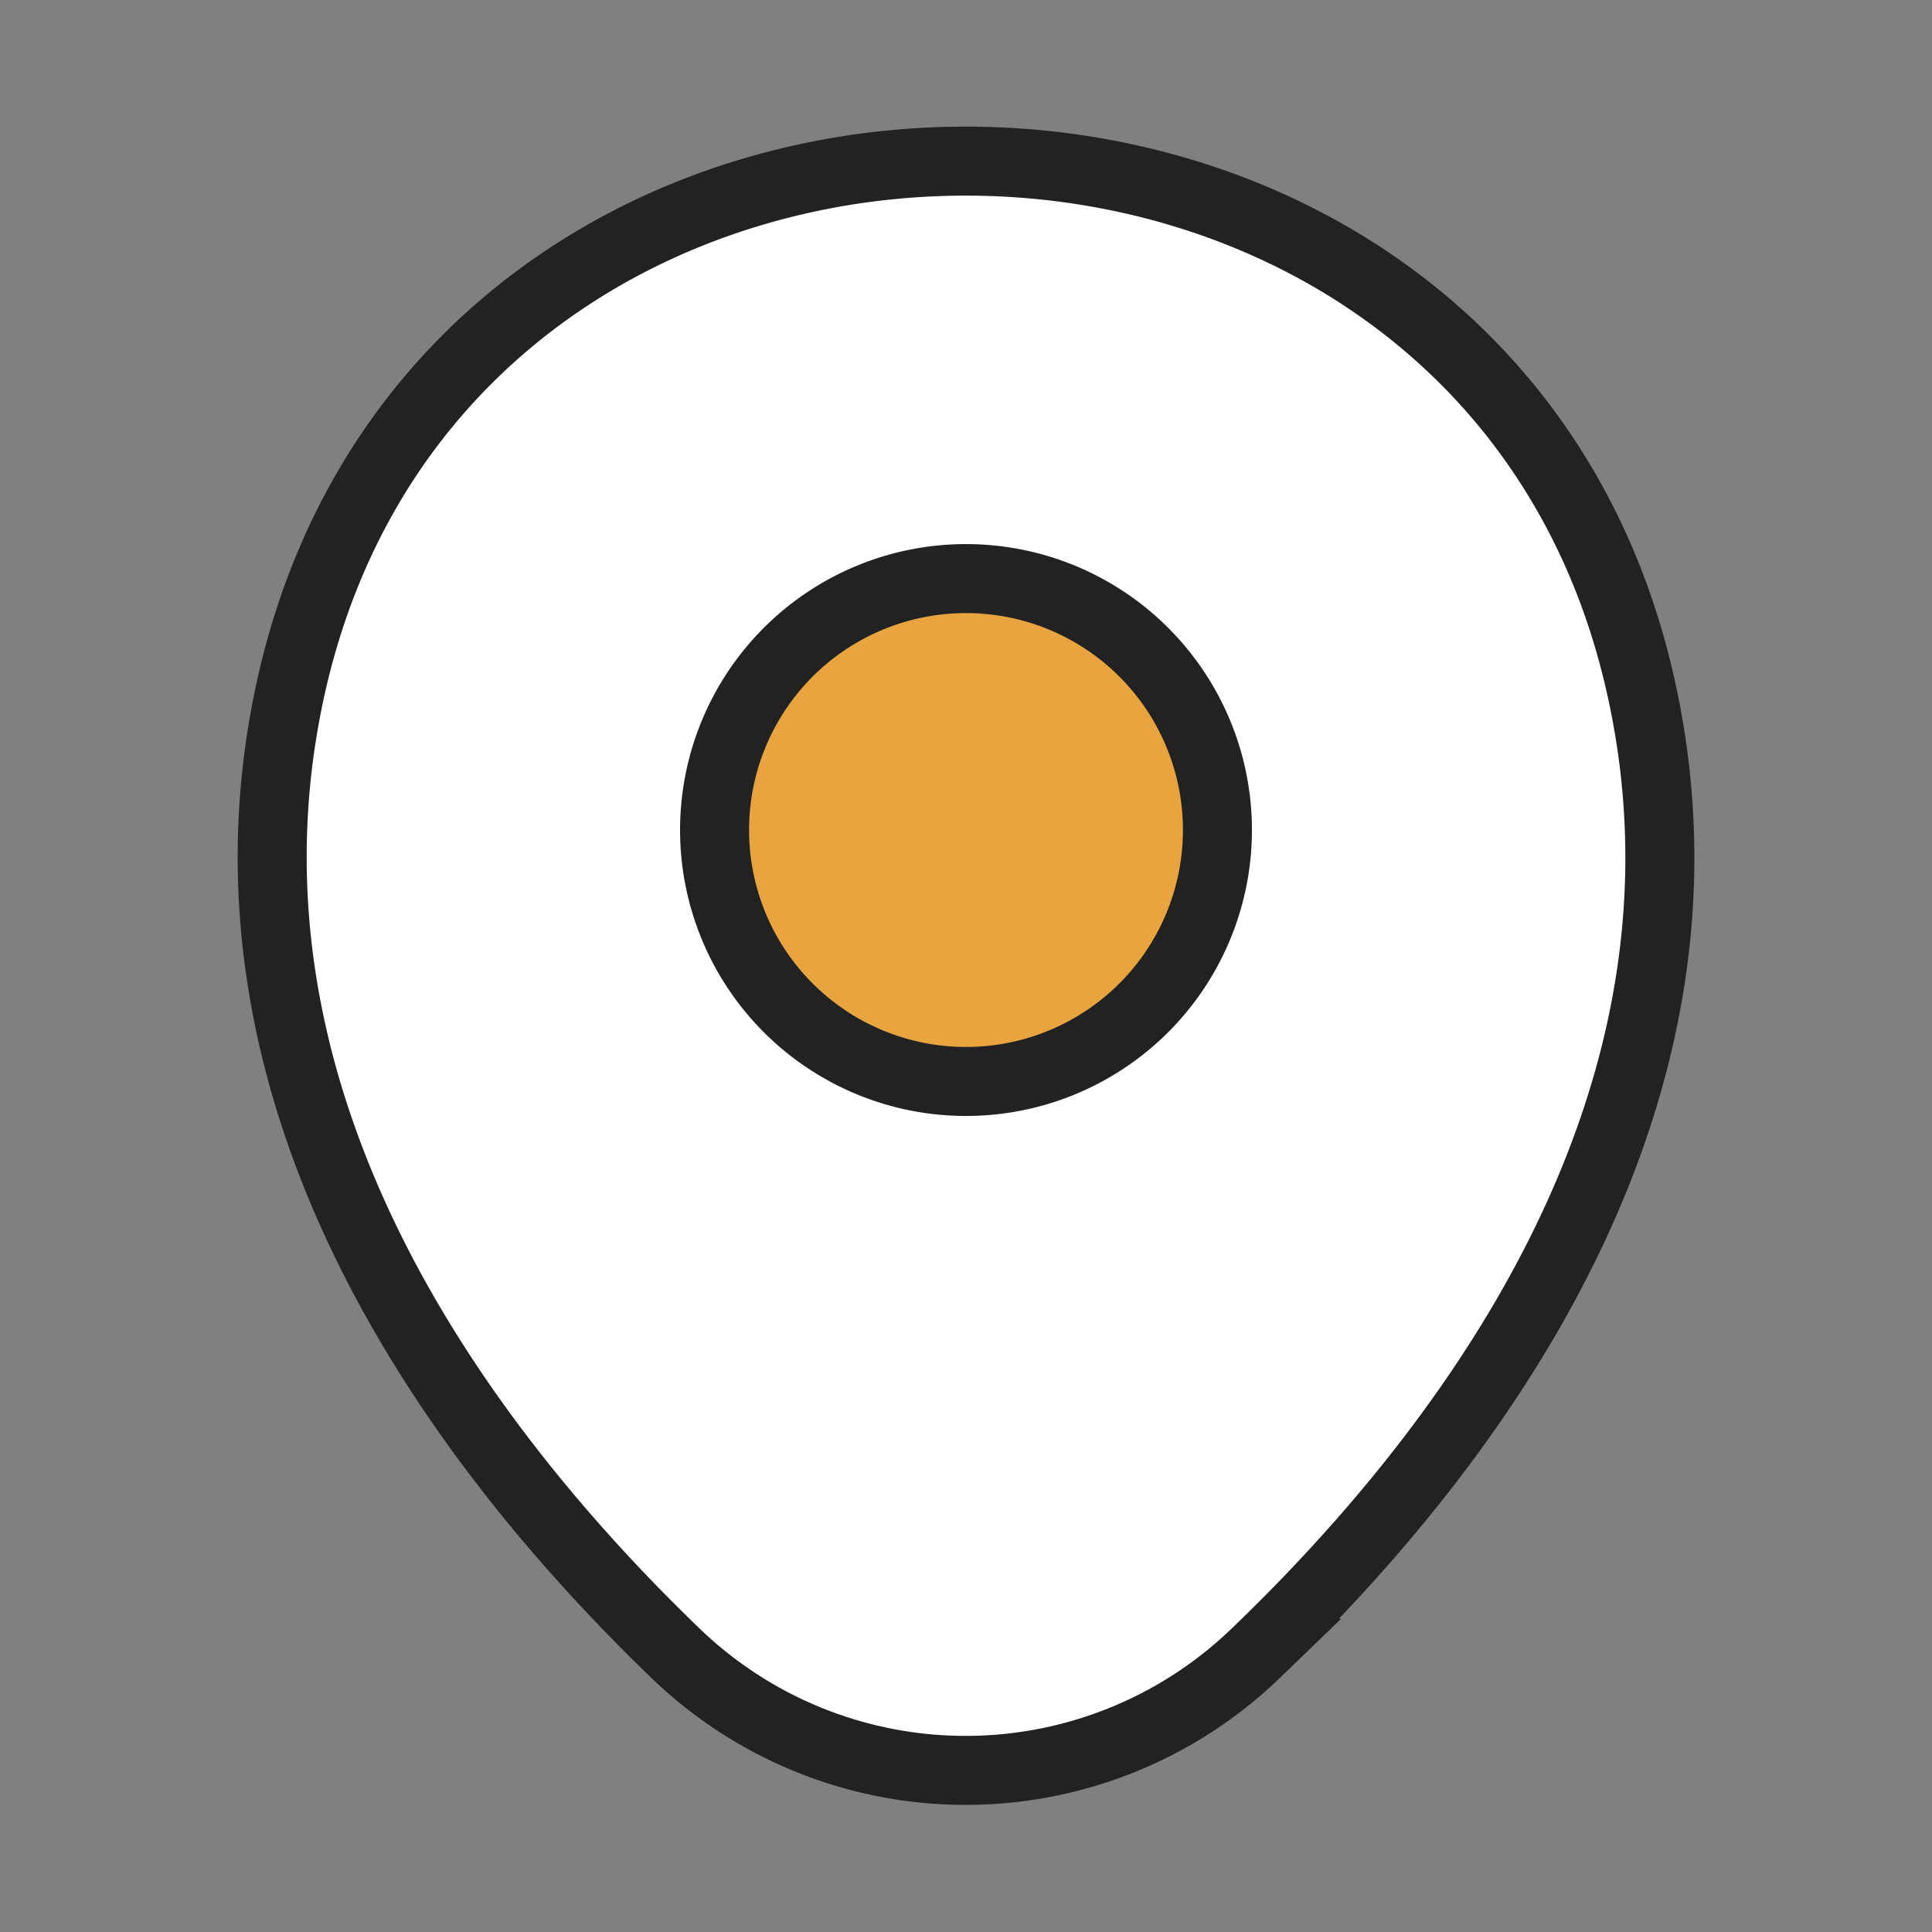
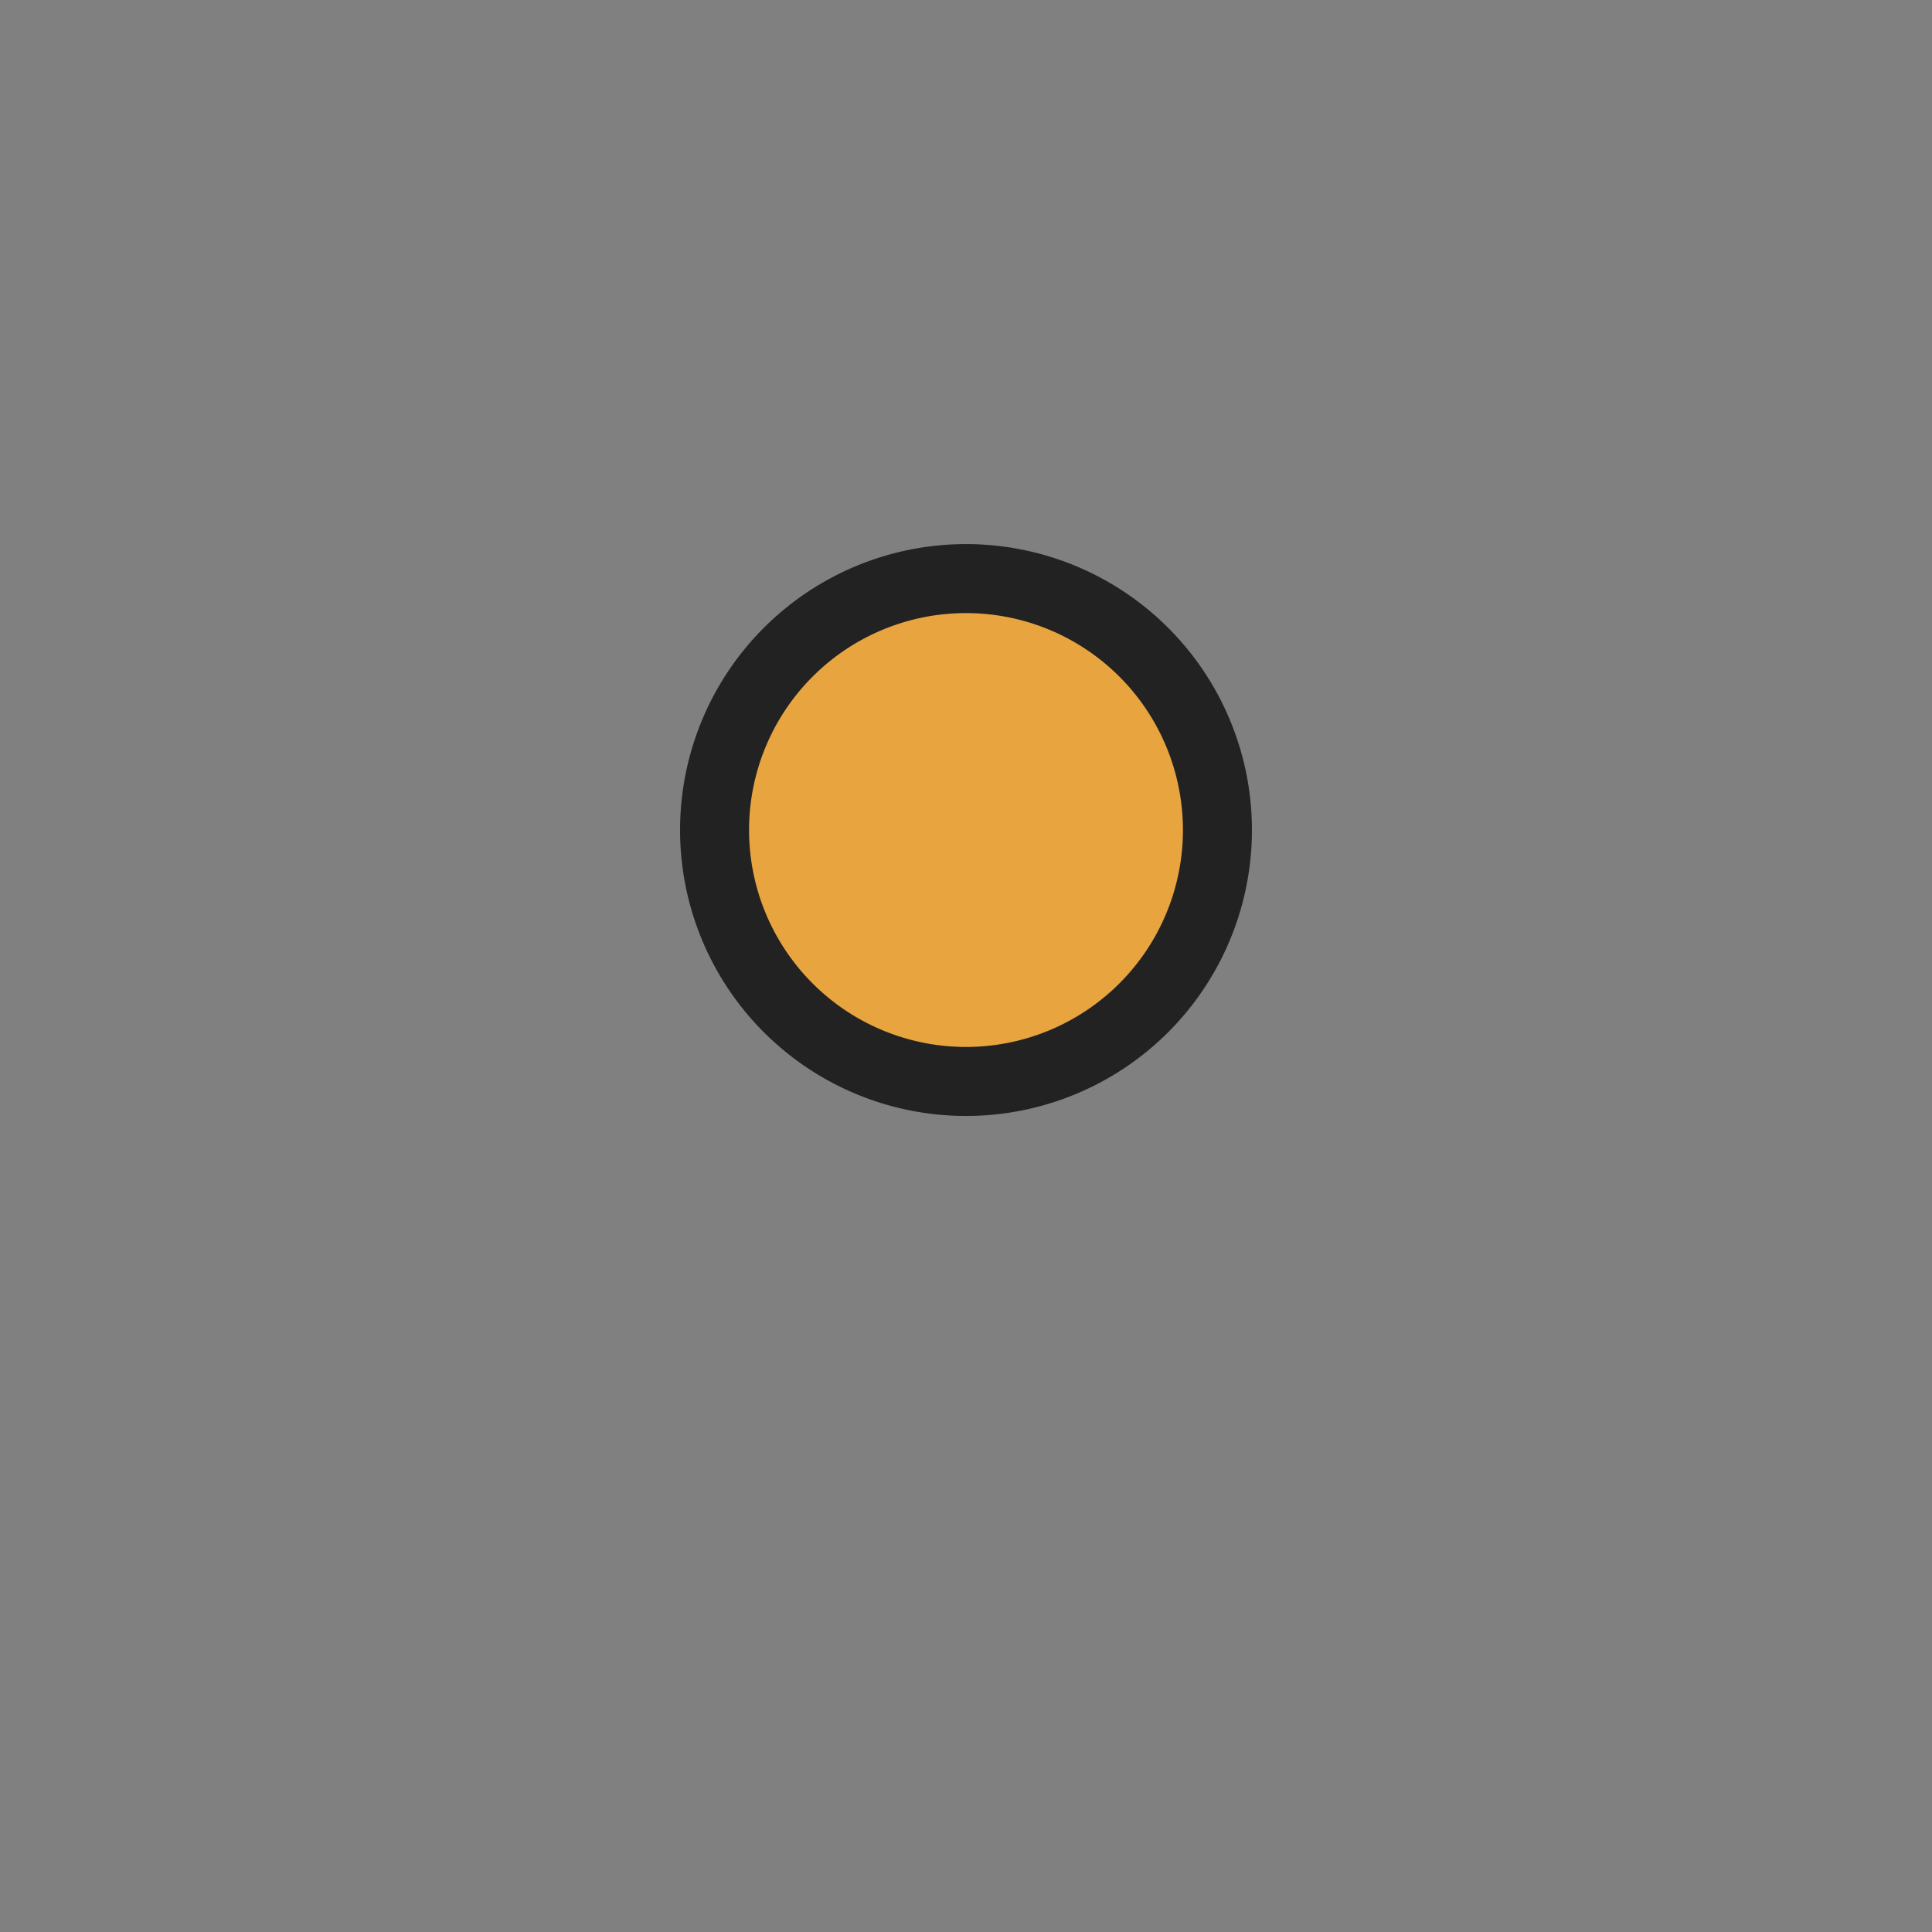
<svg xmlns="http://www.w3.org/2000/svg" id="vuesax_linear_location" data-name="vuesax/linear/location" width="42" height="42" viewBox="0 0 42 42">
  <rect x="0" y="0" width="42" height="42" fill="#808080" stroke="none" />
  <g id="location" transform="translate(0 0)">
-     <path id="Vector" d="M.425,11.355C3.871-3.8,26.313-3.779,29.742,11.372c2.012,8.888-3.516,16.411-8.361,21.065a9.083,9.083,0,0,1-12.612,0C3.941,27.784-1.587,20.243.425,11.355Z" transform="translate(5.917 3.504)" fill="#fff" stroke="#222" stroke-width="1.5" />
    <path id="Vector-2" data-name="Vector" d="M10.932,5.466A5.466,5.466,0,1,1,5.466,0,5.466,5.466,0,0,1,10.932,5.466Z" transform="translate(15.534 12.578)" fill="#e8a43e" stroke="#222" stroke-width="1.5" />
    <g id="Vector-3" data-name="Vector" transform="translate(42 42) rotate(180)" fill="none" opacity="0">
-       <path d="M0,0H42V42H0Z" stroke="none" />
-       <path d="M 1.5 1.5 L 1.5 40.5 L 40.5 40.5 L 40.5 1.5 L 1.5 1.5 M 0 0 L 42 0 L 42 42 L 0 42 L 0 0 Z" stroke="none" fill="#222" />
+       <path d="M0,0H42H0Z" stroke="none" />
    </g>
  </g>
</svg>